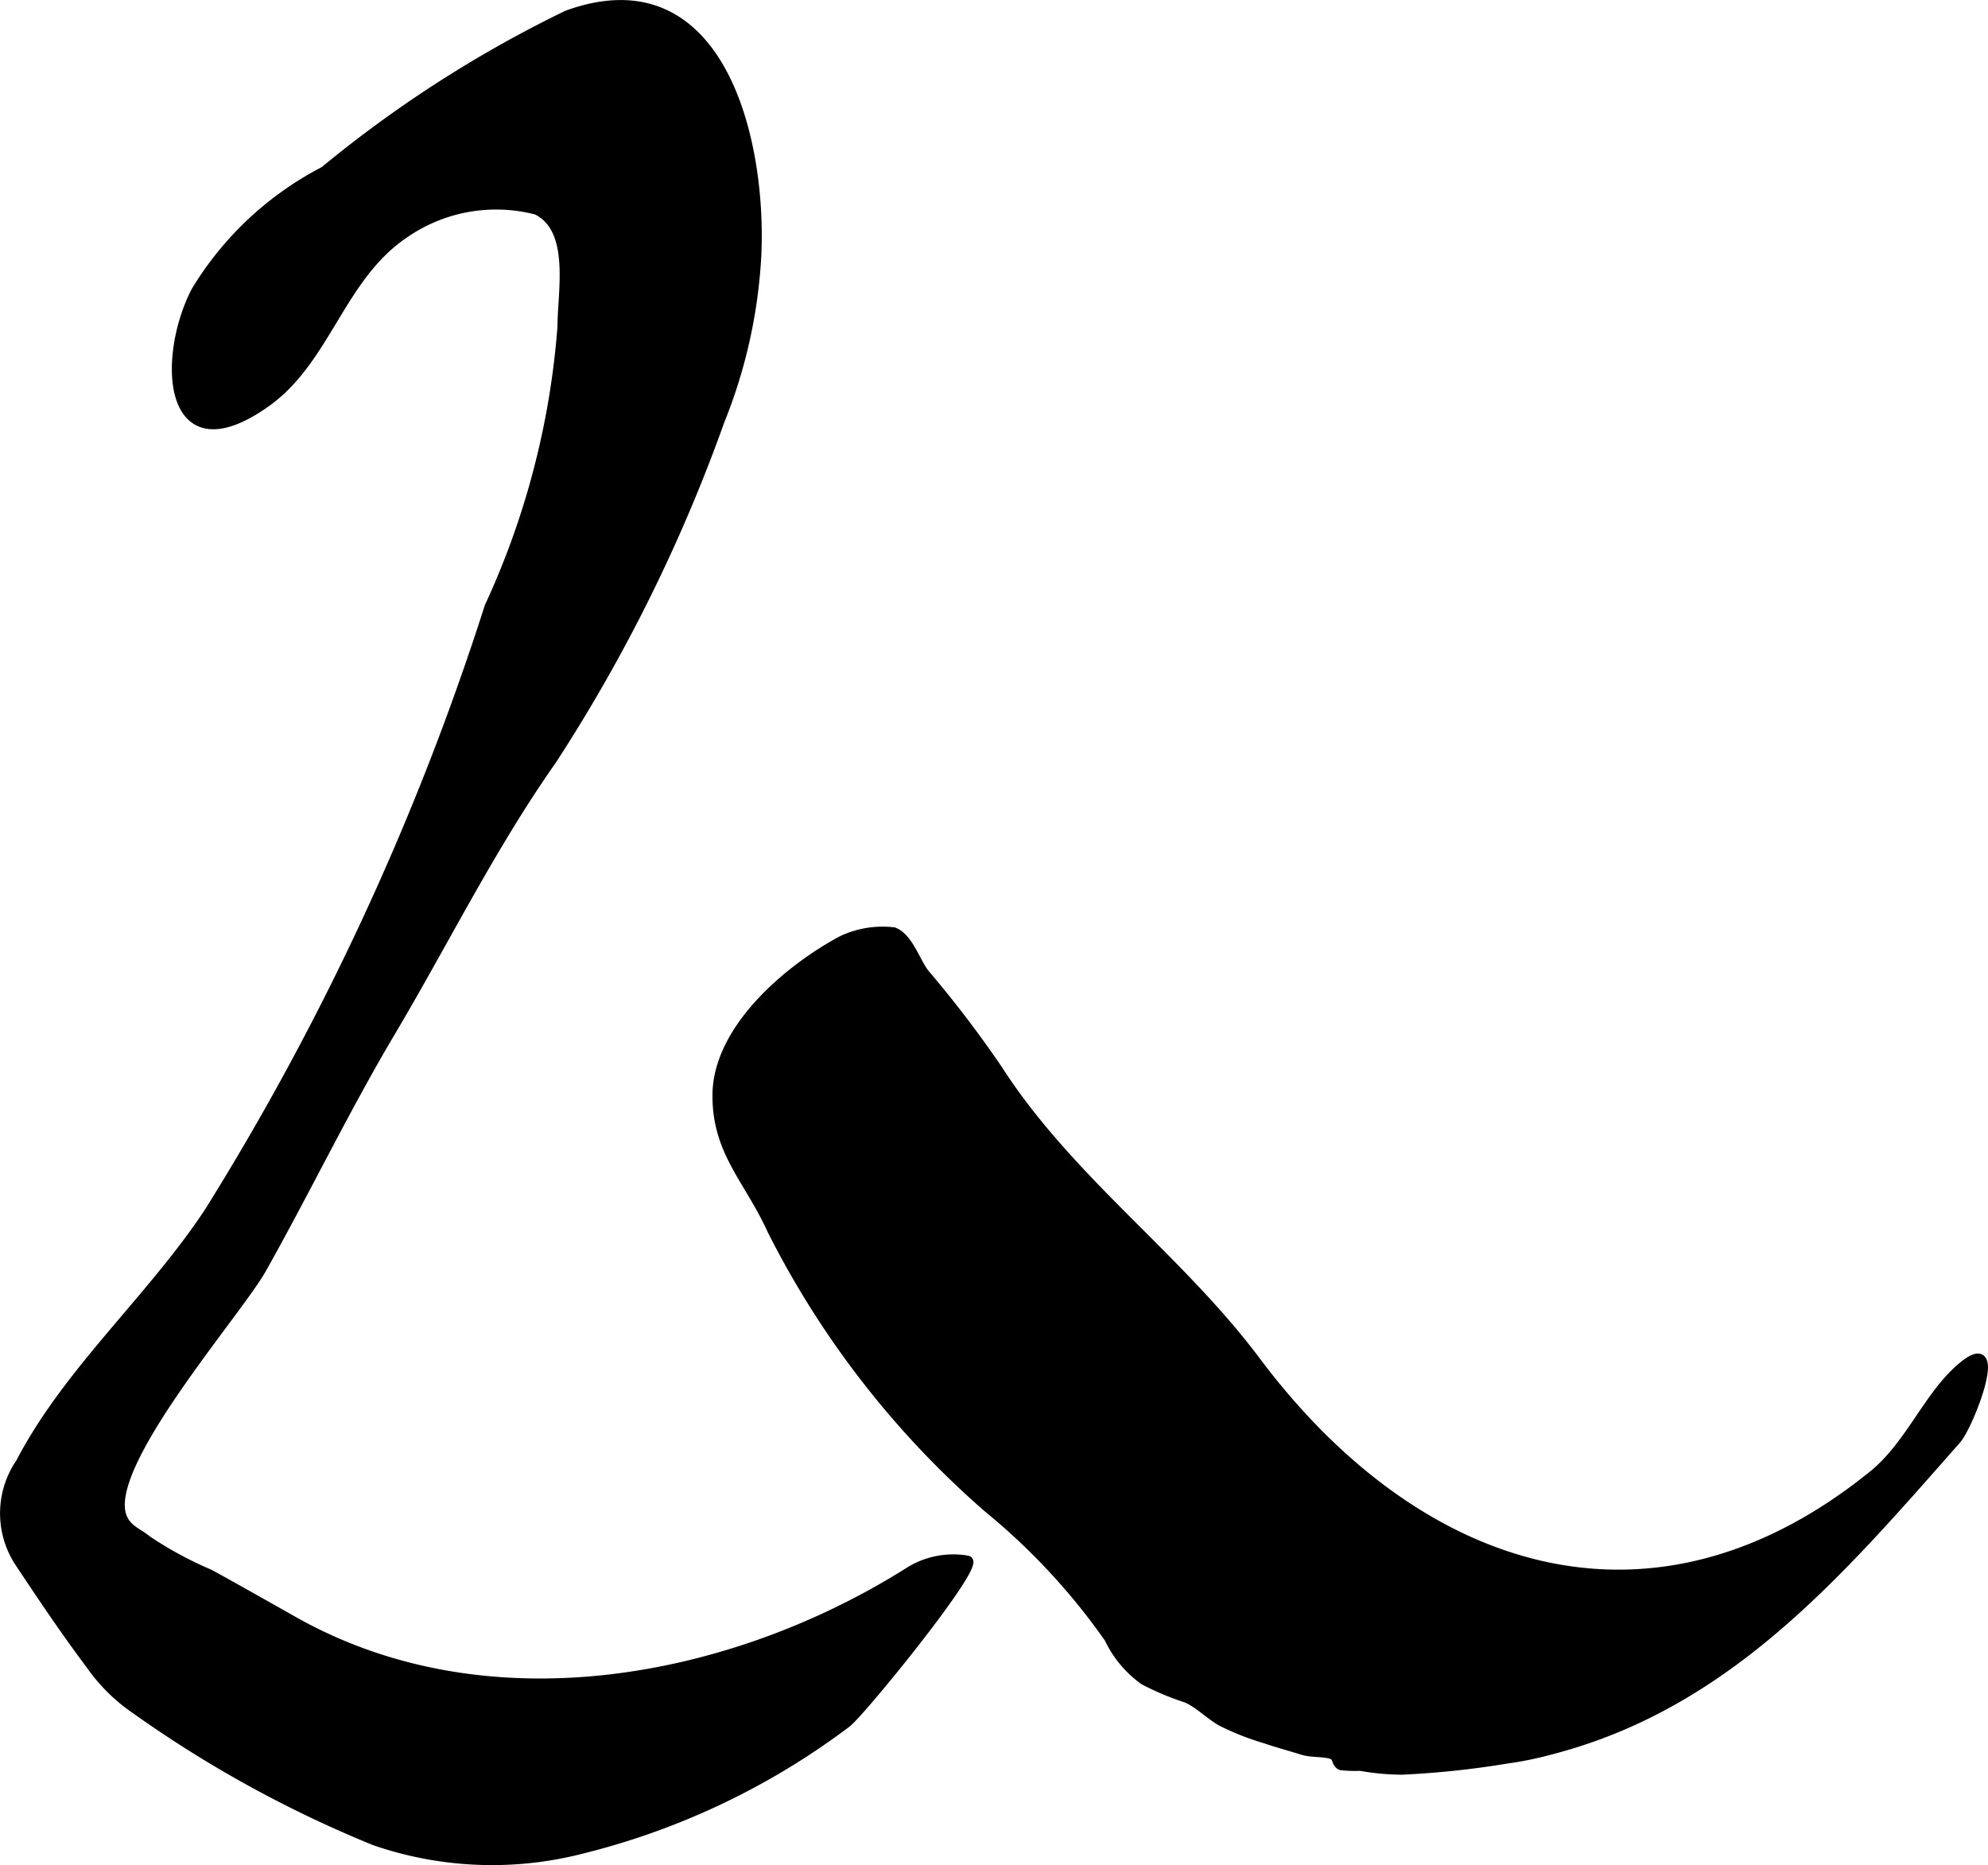
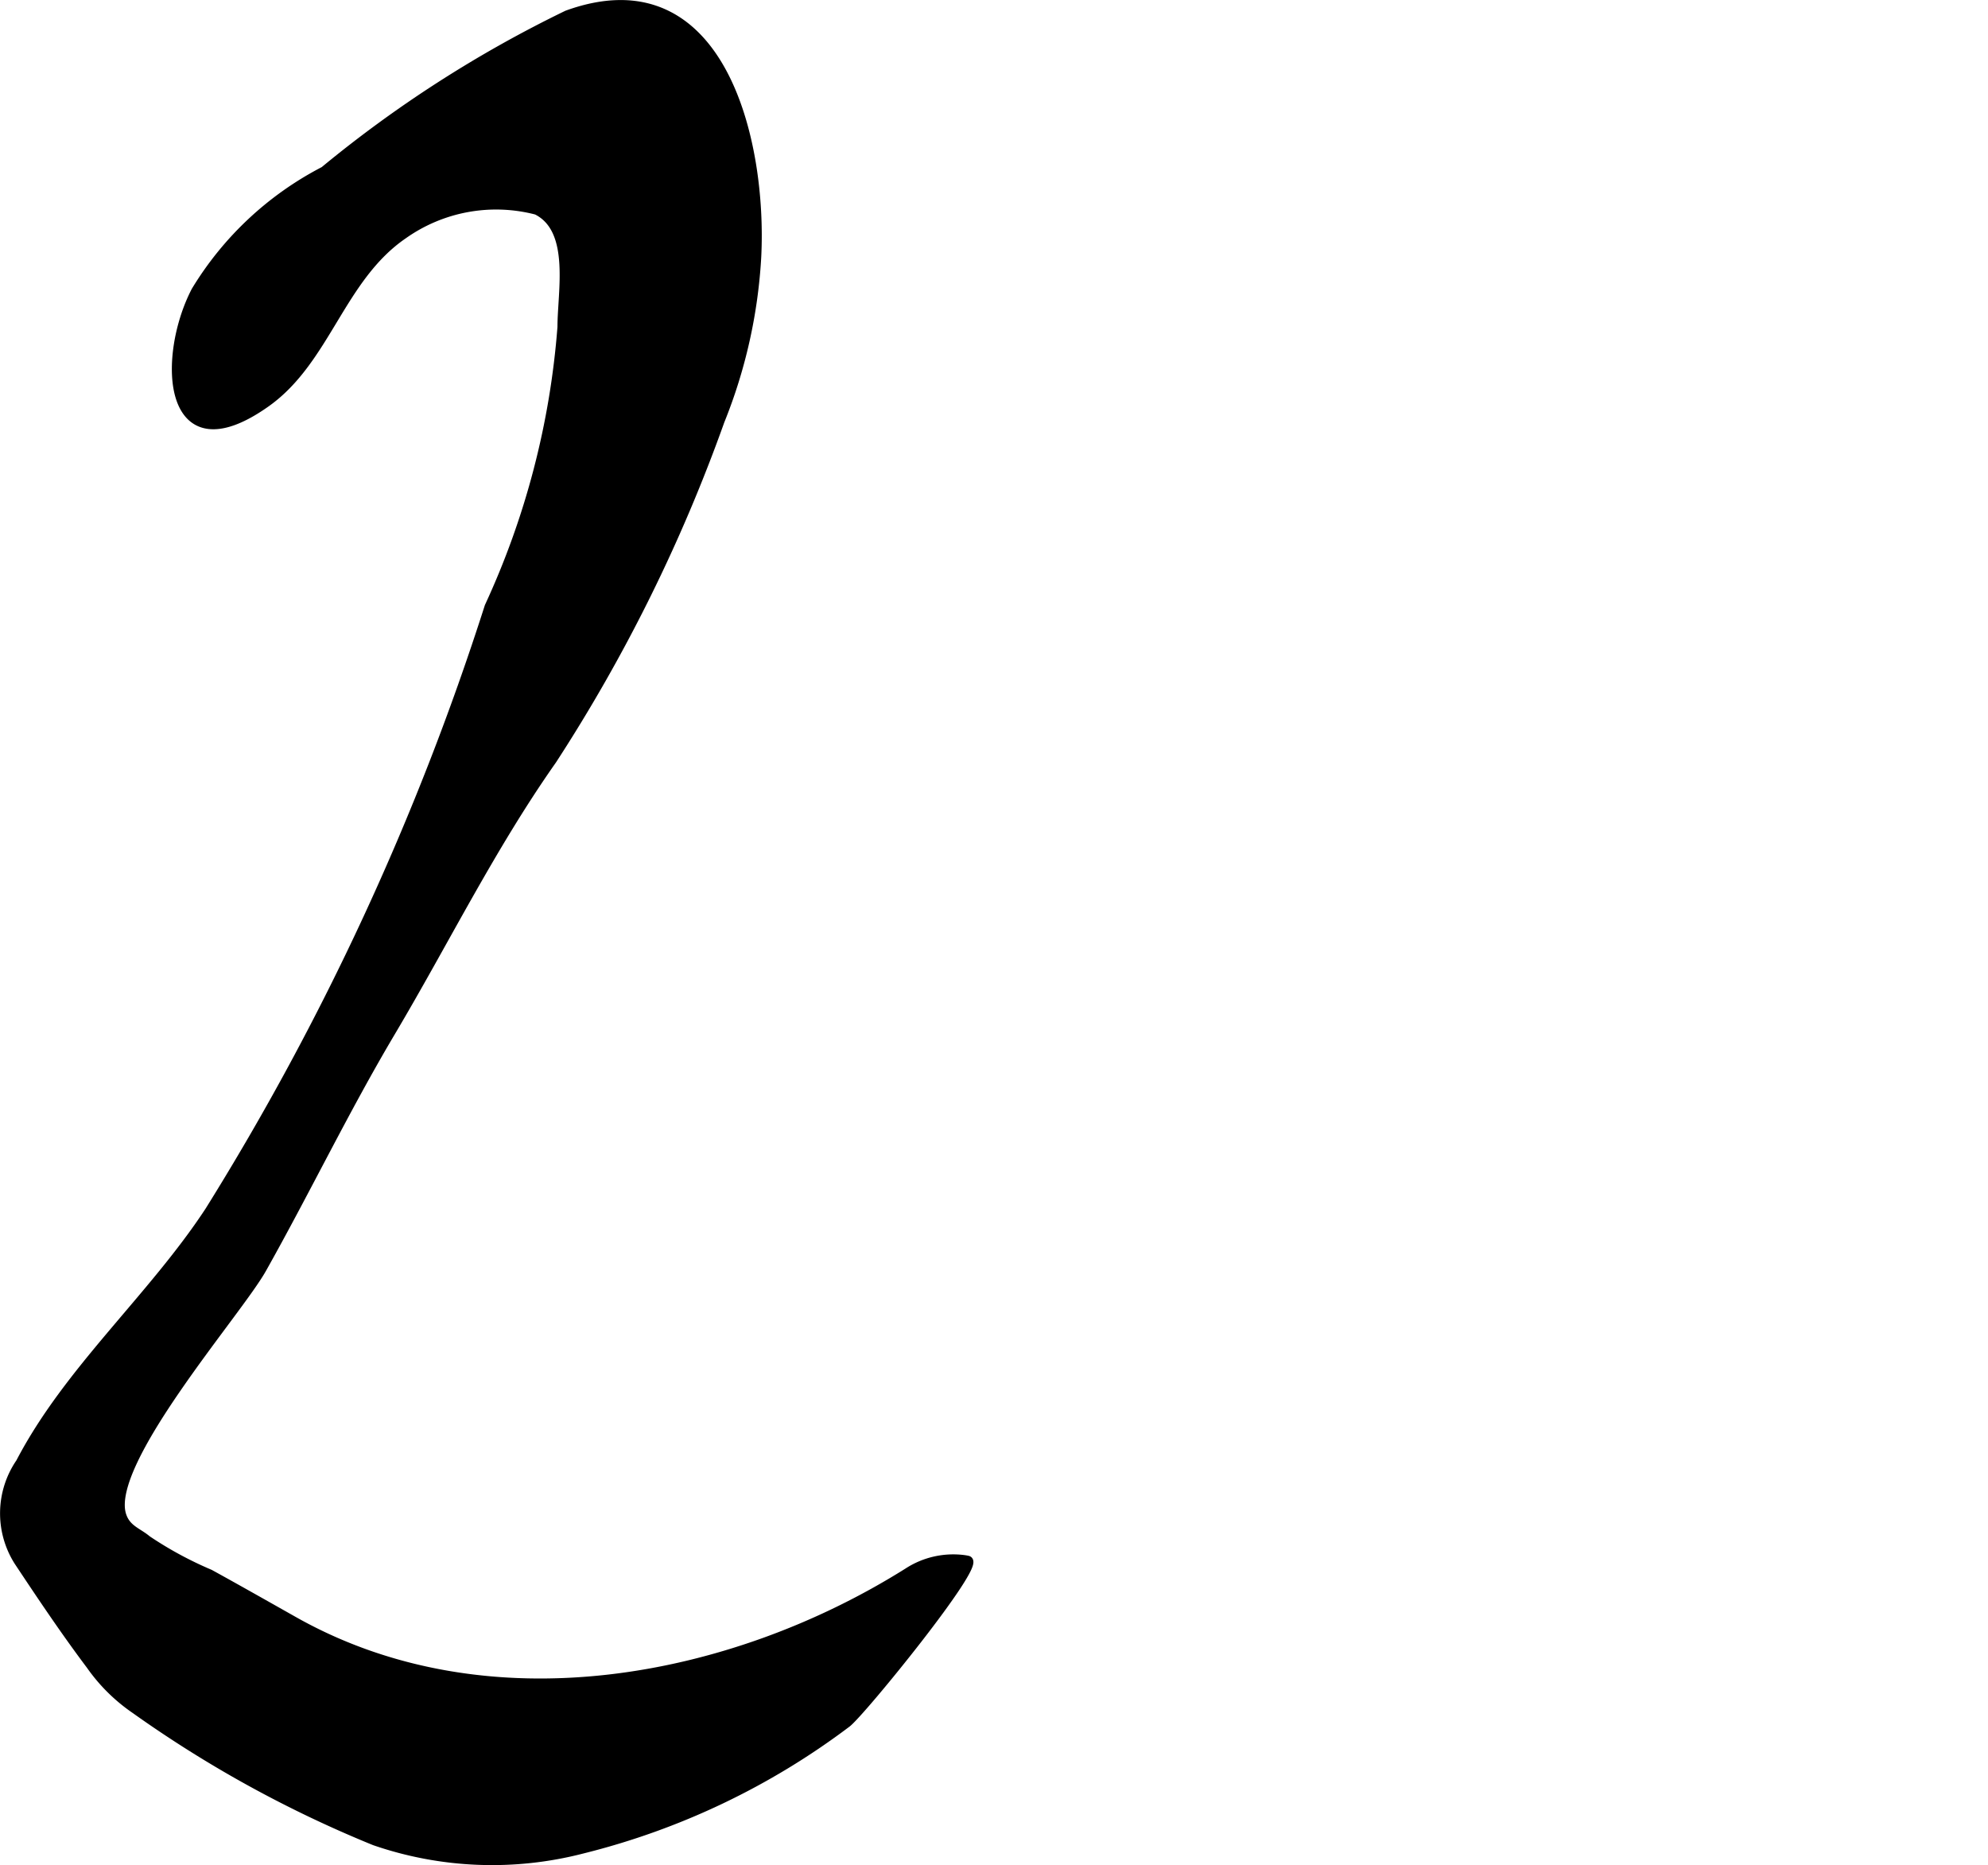
<svg xmlns="http://www.w3.org/2000/svg" version="1.1" width="11.692mm" height="10.968mm" viewBox="0 0 33.144 31.09">
  <defs>
    <style type="text/css">
      .a {
        stroke: #000;
        stroke-miterlimit: 10;
        stroke-width: 0.15px;
        fill-rule: evenodd;
      }
    </style>
  </defs>
  <path class="a" d="M16.074,25.997c.02.003.04.006.06.011.239.051-1.778,2.534-2.017,2.714a12.199,12.199,0,0,1-4.411,2.102,6.006,6.006,0,0,1-3.46-.137,19.673,19.673,0,0,1-3.989-2.193,2.921,2.921,0,0,1-.746-.737c-.422-.561-.815-1.147-1.204-1.733a1.493,1.493,0,0,1,.032-1.644c.801-1.538,2.199-2.741,3.153-4.195A44.827,44.827,0,0,0,8.154,10.113a13.541,13.541,0,0,0,1.215-4.663c0-.589.221-1.627-.421-1.946a2.679,2.679,0,0,0-2.224.405C5.674,4.628,5.44,5.998,4.438,6.71c-1.66,1.179-1.755-.74-1.175-1.859A5.408,5.408,0,0,1,5.405,2.848,20.193,20.193,0,0,1,9.457.247c2.562-.928,3.26,2.112,3.159,4.043a8.573,8.573,0,0,1-.611,2.724A27.058,27.058,0,0,1,9.207,12.667c-1.02,1.449-1.793,3.025-2.689,4.534-.766,1.29-1.416,2.643-2.151,3.95-.412.732-2.617,3.231-2.337,4.107.076.236.265.279.422.412a6.23,6.23,0,0,0,1.045.566c.473.26.943.527,1.413.792,3.225,1.811,7.284,1.028,10.223-.816A1.388,1.388,0,0,1,16.074,25.997Z" />
-   <path class="a" d="M16.473,25.141a15.228,15.228,0,0,1-3.604-4.631c-.385-.85-.918-1.3-.916-2.251.003-1.108,1.195-2.111,2.088-2.588a1.587,1.587,0,0,1,.859-.139c.252.095.366.503.523.699a18.884,18.884,0,0,1,1.209,1.584c1.191,1.855,3.008,3.134,4.312,4.875,2.641,3.524,6.557,4.909,10.281,1.897.629-.509.931-1.358,1.513-1.826.708-.569.088,1.004-.116,1.235-1.94,2.199-3.808,4.414-6.77,5.177a5.743,5.743,0,0,1-.732.15,14.905,14.905,0,0,1-1.75.185,4.103,4.103,0,0,1-.688-.064,2.388,2.388,0,0,1-.321-.01c-.096-.037-.057-.152-.156-.185-.147-.048-.338-.022-.502-.075-.199-.063-.408-.118-.602-.185a4.47,4.47,0,0,1-.738-.29c-.207-.118-.359-.289-.579-.389a4.629,4.629,0,0,1-.711-.298,1.809,1.809,0,0,1-.586-.701A10.798,10.798,0,0,0,16.473,25.141Z" />
</svg>